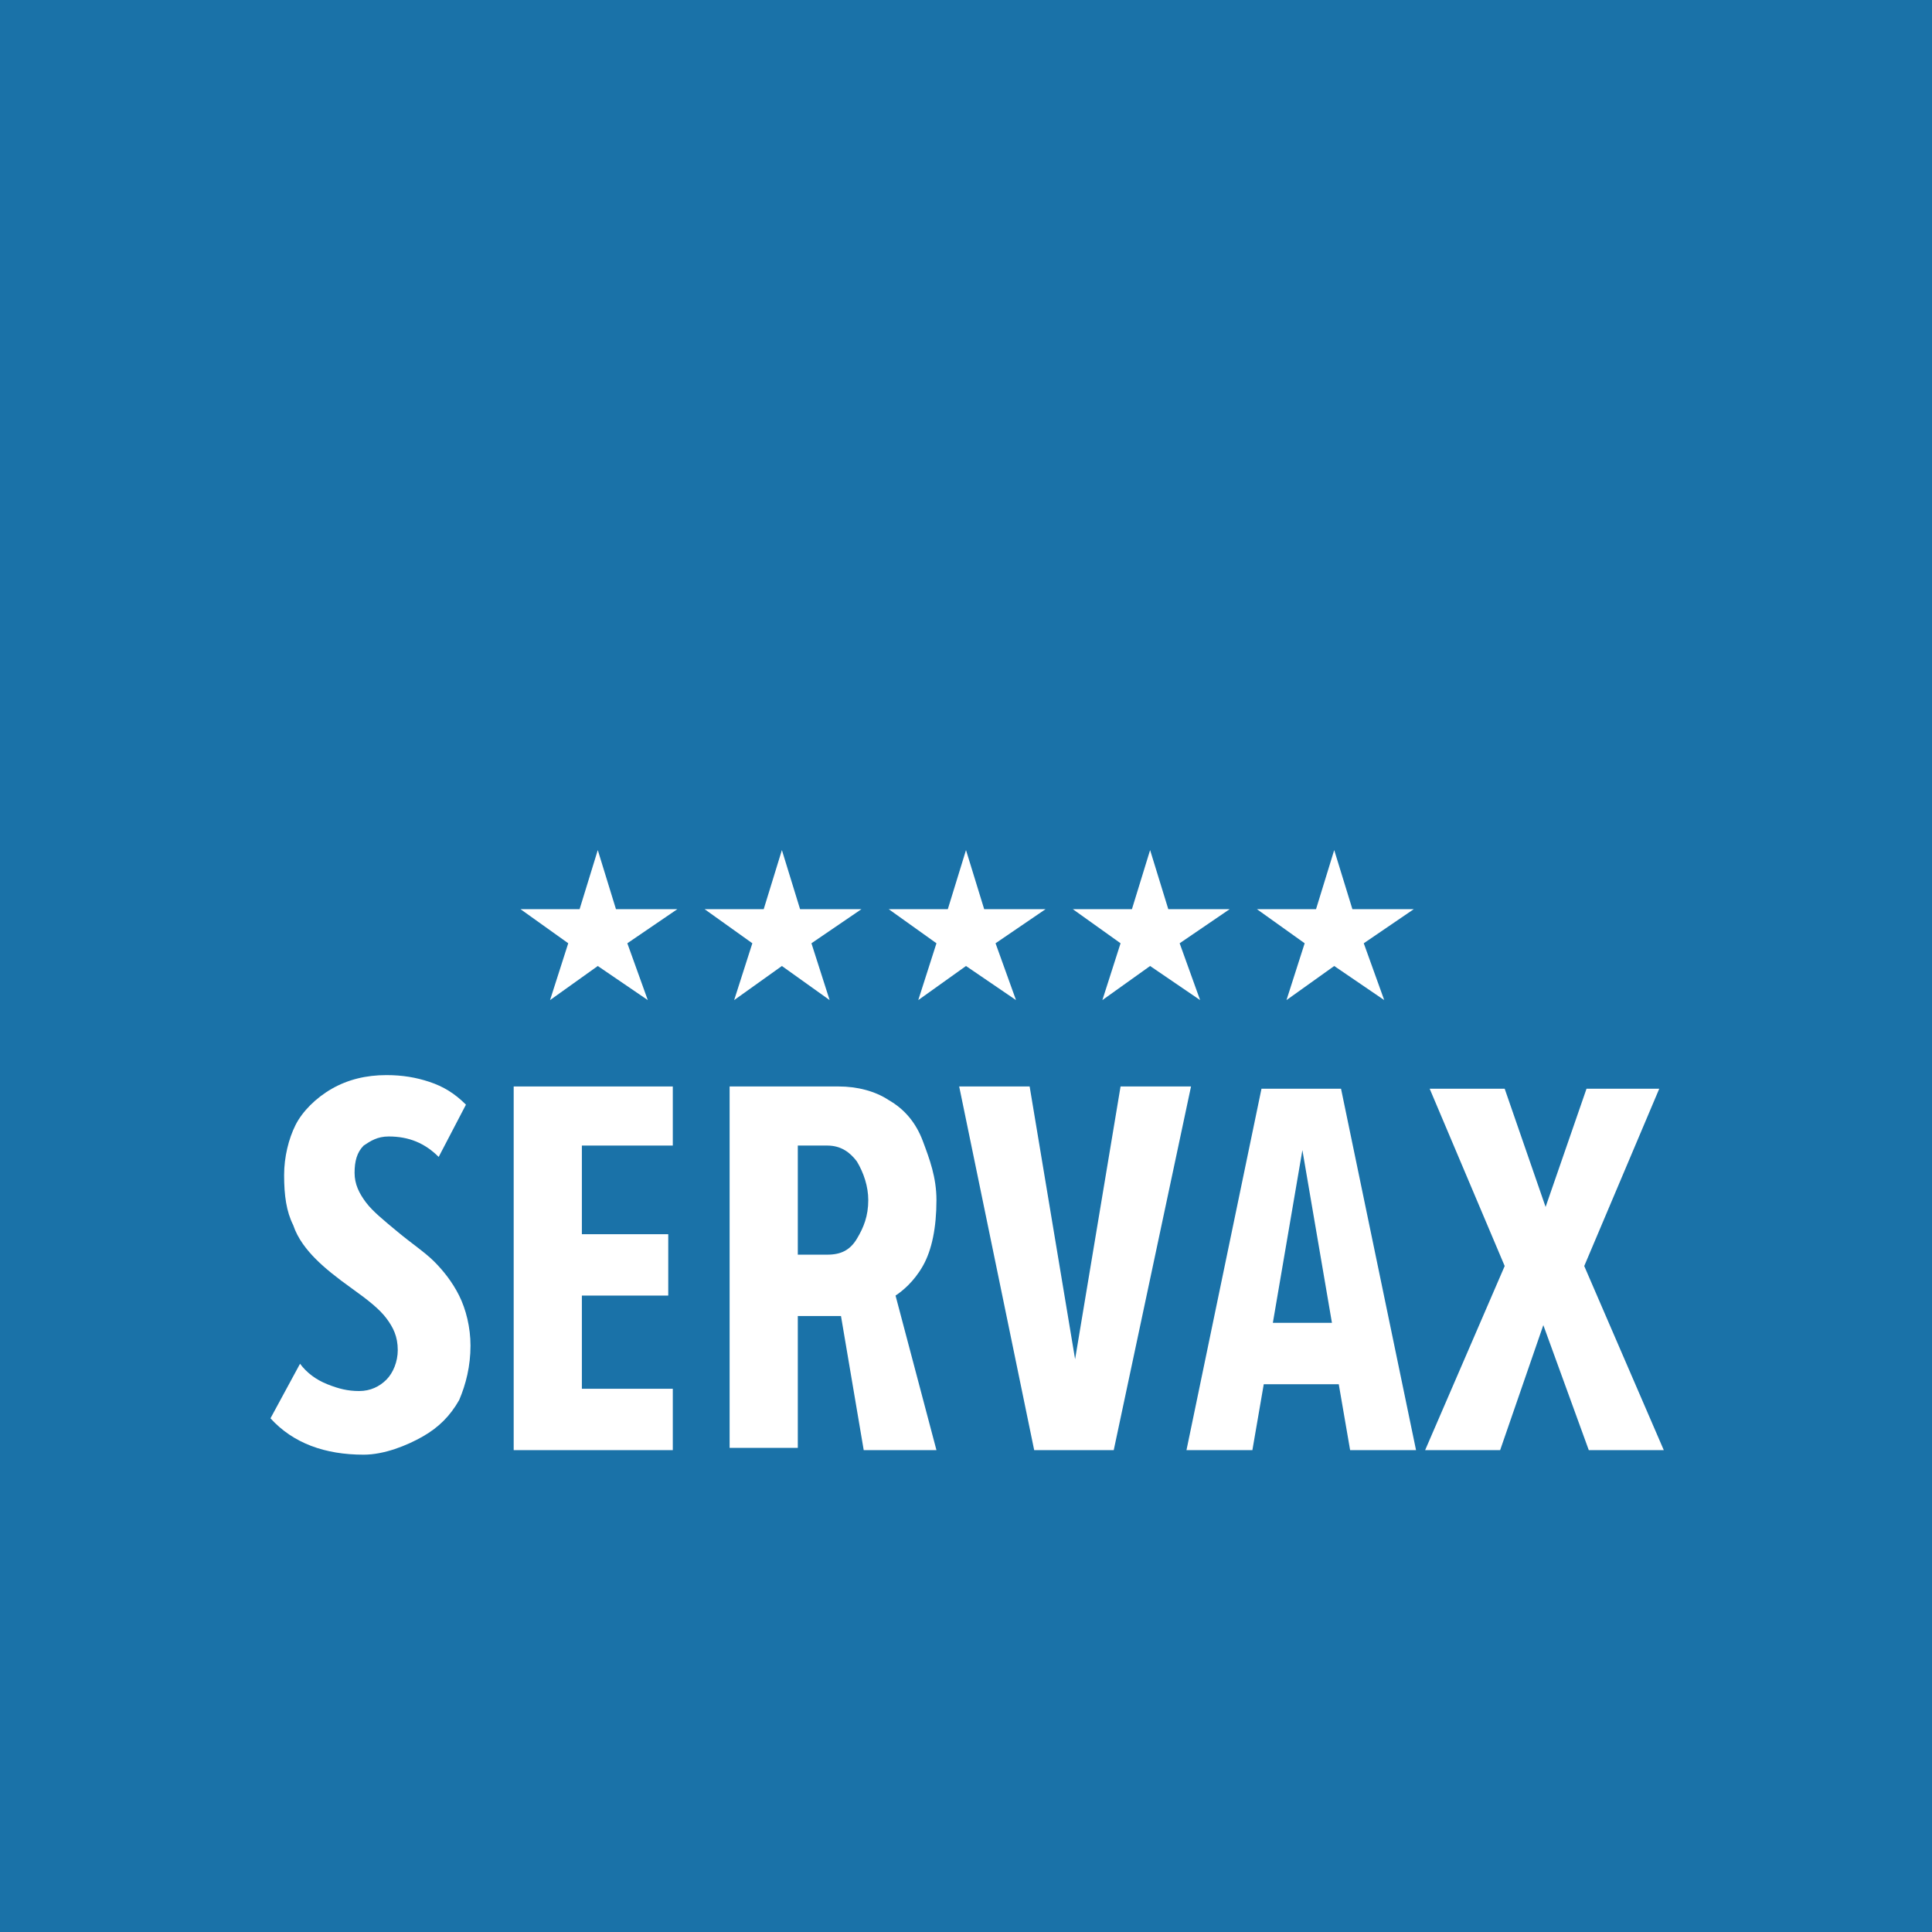
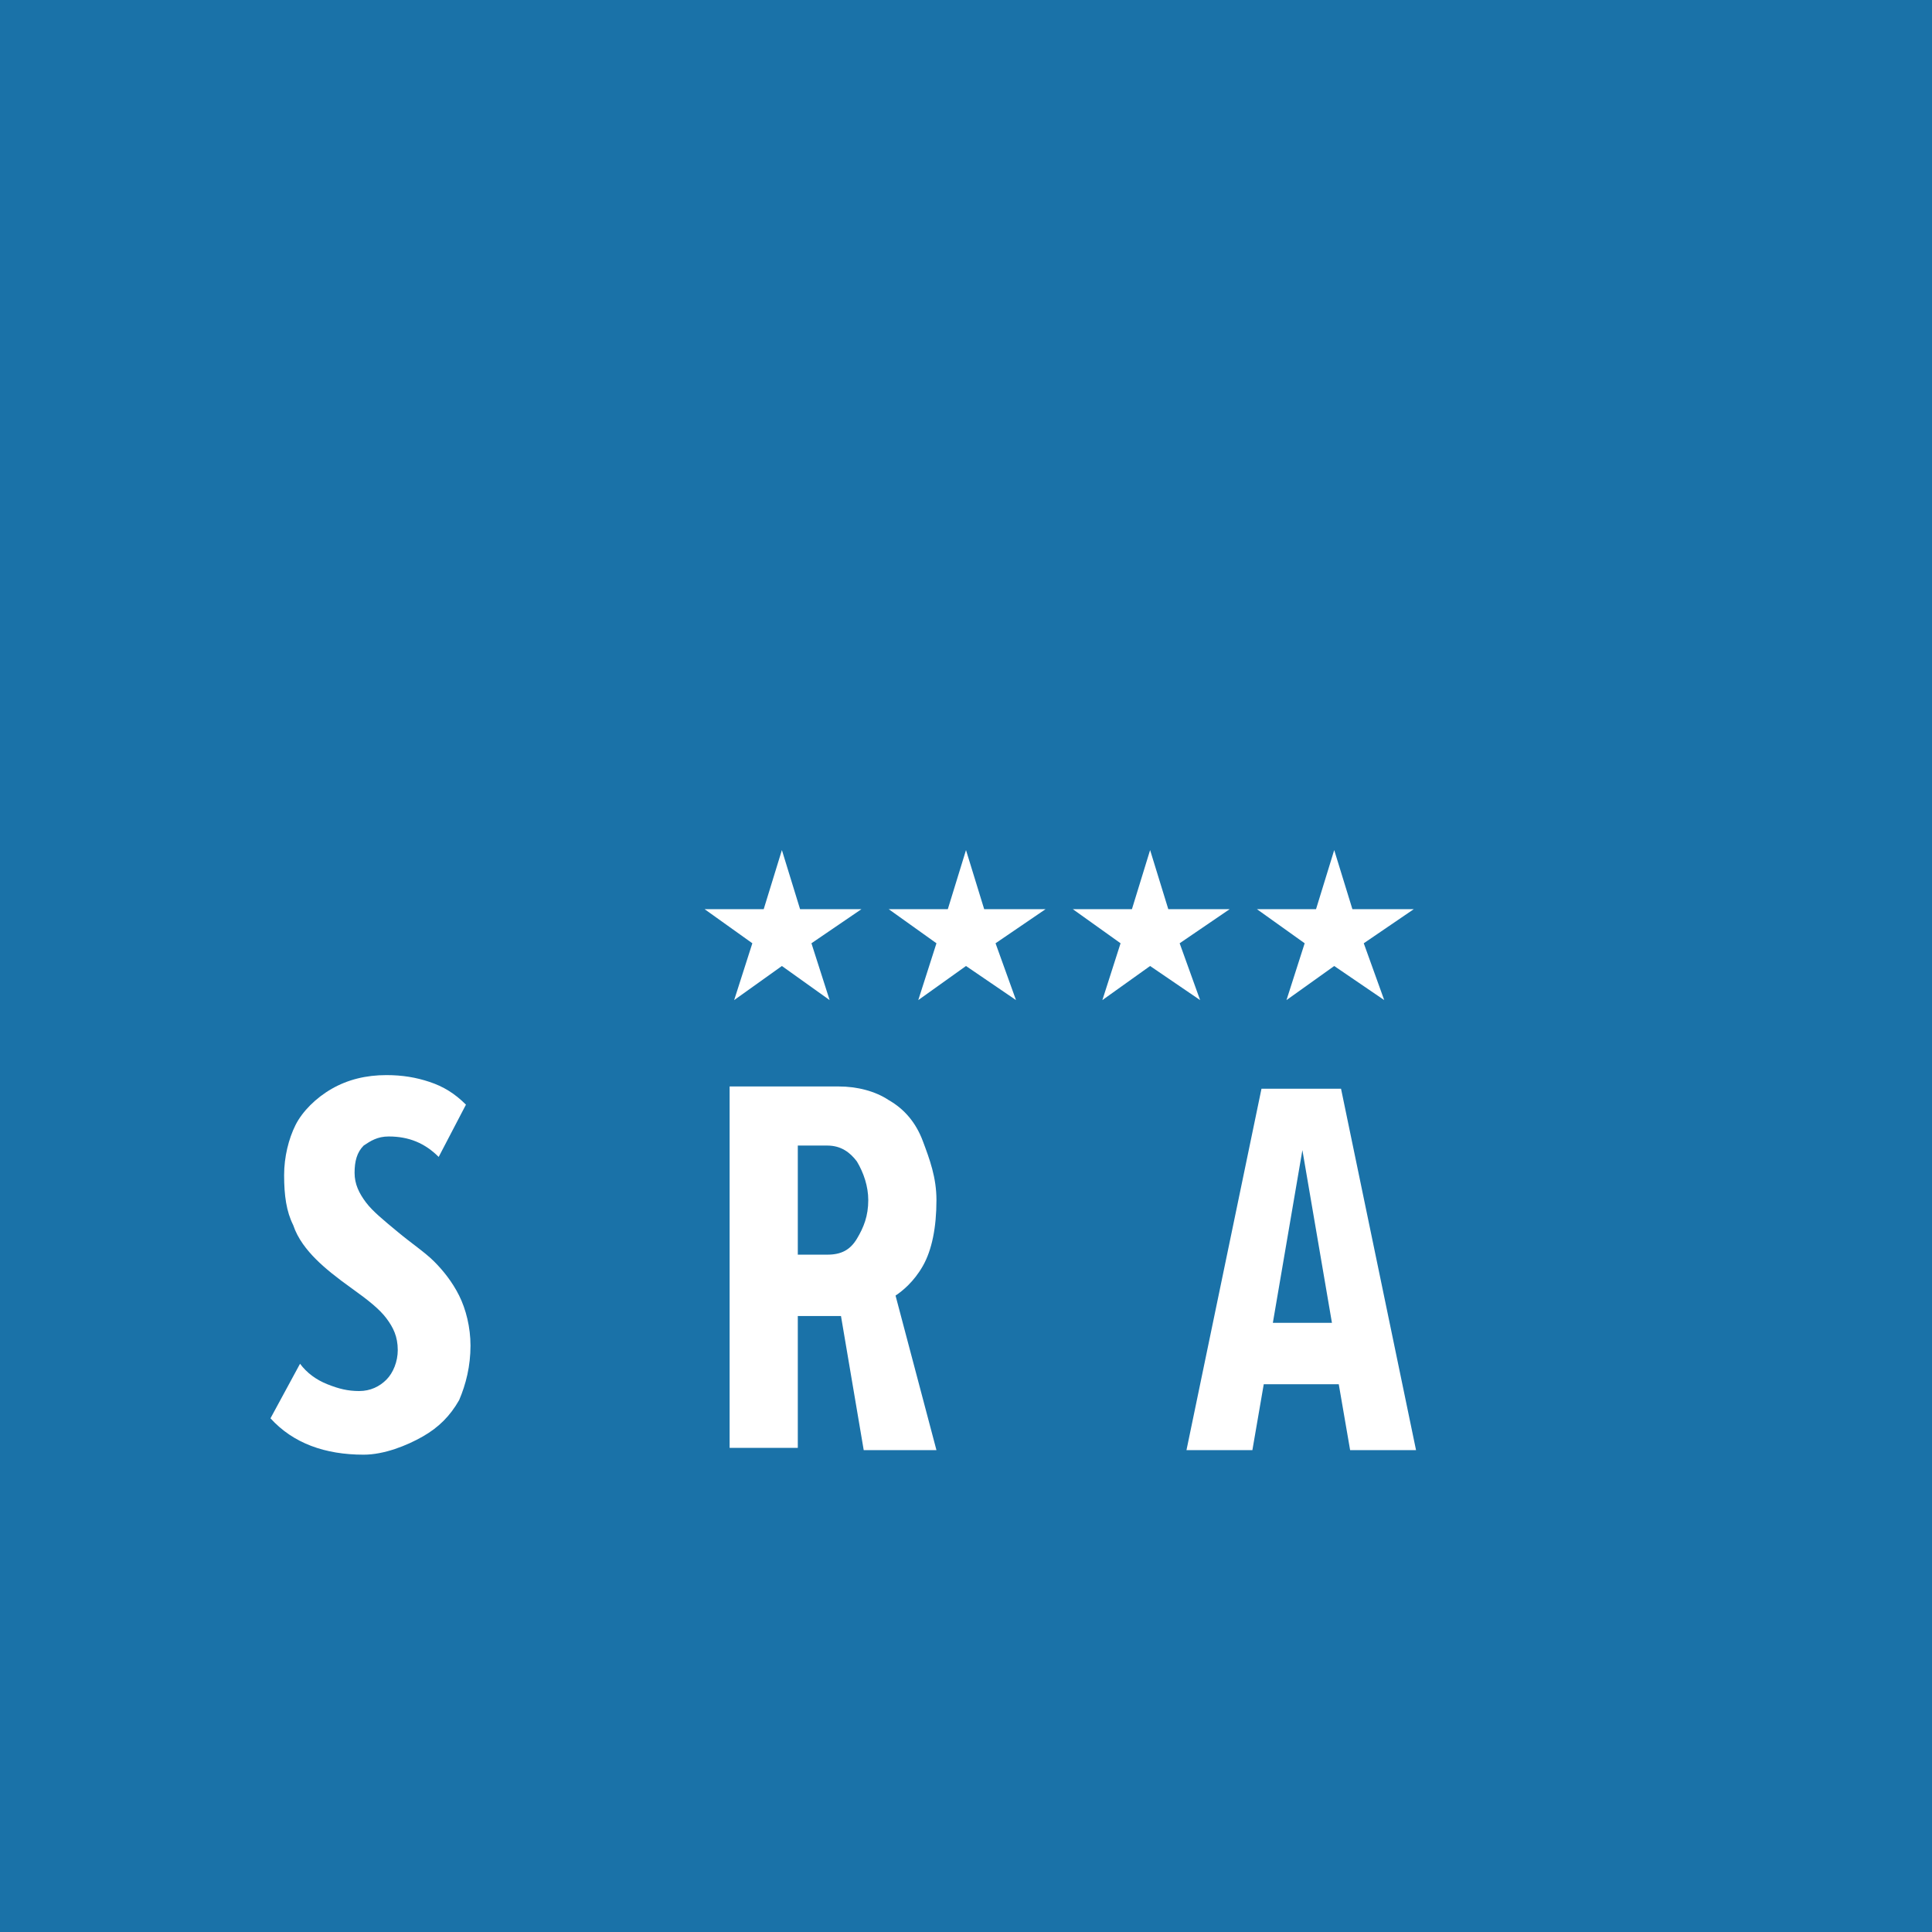
<svg xmlns="http://www.w3.org/2000/svg" version="1.1" id="SERVAX" x="0px" y="0px" viewBox="0 0 85 85" style="enable-background:new 0 0 85 85;" xml:space="preserve">
  <style type="text/css">
	.st0{fill:#1A72A8;}
	.st1{fill:#FFFFFF;}
</style>
  <g>
    <rect y="0" class="st0" width="85" height="85" />
    <g>
      <g>
        <polygon class="st1" points="40.4,44 42.5,42.5 44.7,44 43.8,41.5 46,40 43.3,40 42.5,37.4 41.7,40 39.1,40 41.2,41.5    " />
        <polygon class="st1" points="48.5,44 50.6,42.5 52.8,44 51.9,41.5 54.1,40 51.4,40 50.6,37.4 49.8,40 47.2,40 49.3,41.5    " />
        <polygon class="st1" points="56.6,44 58.7,42.5 60.9,44 60,41.5 62.2,40 59.5,40 58.7,37.4 57.9,40 55.3,40 57.4,41.5    " />
        <polygon class="st1" points="32.3,44 34.4,42.5 36.5,44 35.7,41.5 37.9,40 35.2,40 34.4,37.4 33.6,40 31,40 33.1,41.5    " />
-         <polygon class="st1" points="24.2,44 26.3,42.5 28.5,44 27.6,41.5 29.8,40 27.1,40 26.3,37.4 25.5,40 22.9,40 25,41.5    " />
      </g>
      <path class="st1" d="M13.2,60c0.3,0.4,0.7,0.7,1.2,0.9s0.9,0.3,1.4,0.3c0.5,0,0.9-0.2,1.2-0.5s0.5-0.8,0.5-1.3    c0-0.6-0.2-1-0.5-1.4s-0.8-0.8-1.5-1.3c-0.7-0.5-1.2-0.9-1.6-1.3c-0.4-0.4-0.8-0.9-1-1.5c-0.3-0.6-0.4-1.3-0.4-2.2    c0-0.8,0.2-1.6,0.5-2.2s0.9-1.2,1.6-1.6c0.7-0.4,1.5-0.6,2.4-0.6c0.7,0,1.3,0.1,1.9,0.3c0.6,0.2,1.1,0.5,1.6,1l-1.2,2.3    c-0.6-0.6-1.3-0.9-2.2-0.9c-0.5,0-0.8,0.2-1.1,0.4c-0.3,0.3-0.4,0.7-0.4,1.2s0.2,0.9,0.5,1.3c0.3,0.4,0.8,0.8,1.4,1.3    c0.6,0.5,1.2,0.9,1.6,1.3c0.4,0.4,0.8,0.9,1.1,1.5c0.3,0.6,0.5,1.4,0.5,2.2c0,0.9-0.2,1.7-0.5,2.4c-0.4,0.7-0.9,1.2-1.6,1.6    S16.9,64,16,64c-1.7,0-3.1-0.5-4.1-1.6L13.2,60z" />
-       <path class="st1" d="M42.2,47.8h3.1l2,12l2-12h3.1L49,63.8h-3.5L42.2,47.8z" />
      <path class="st1" d="M58.9,60.9h-3.3l-0.5,2.9h-2.9l3.3-15.9H59l3.3,15.9h-2.9L58.9,60.9z M56,58.2h2.6l-1.3-7.6L56,58.2z" />
-       <path class="st1" d="M67.9,58.3L66,63.8h-3.3l3.5-8.1l-3.3-7.8h3.3l1.8,5.2l1.8-5.2H73l-3.3,7.8l3.5,8.1h-3.3L67.9,58.3z" />
-       <path class="st1" d="M22.6,47.8h7v2.6h-4v3.9h3.8V57h-3.8v4.1h4v2.7h-7V47.8z" />
      <path class="st1" d="M37,57.9h-1.9v5.8h-3V47.8h4.8c0.8,0,1.6,0.2,2.2,0.6c0.7,0.4,1.2,1,1.5,1.8s0.6,1.6,0.6,2.6    c0,1.2-0.2,2.2-0.6,2.9c-0.4,0.7-0.9,1.1-1.2,1.3l1.8,6.8H38L37,57.9z M37.7,51.1c-0.3-0.4-0.7-0.7-1.3-0.7h-1.3v4.8h1.3    c0.6,0,1-0.2,1.3-0.7s0.5-1,0.5-1.7C38.2,52.2,38,51.6,37.7,51.1z" />
    </g>
  </g>
</svg>